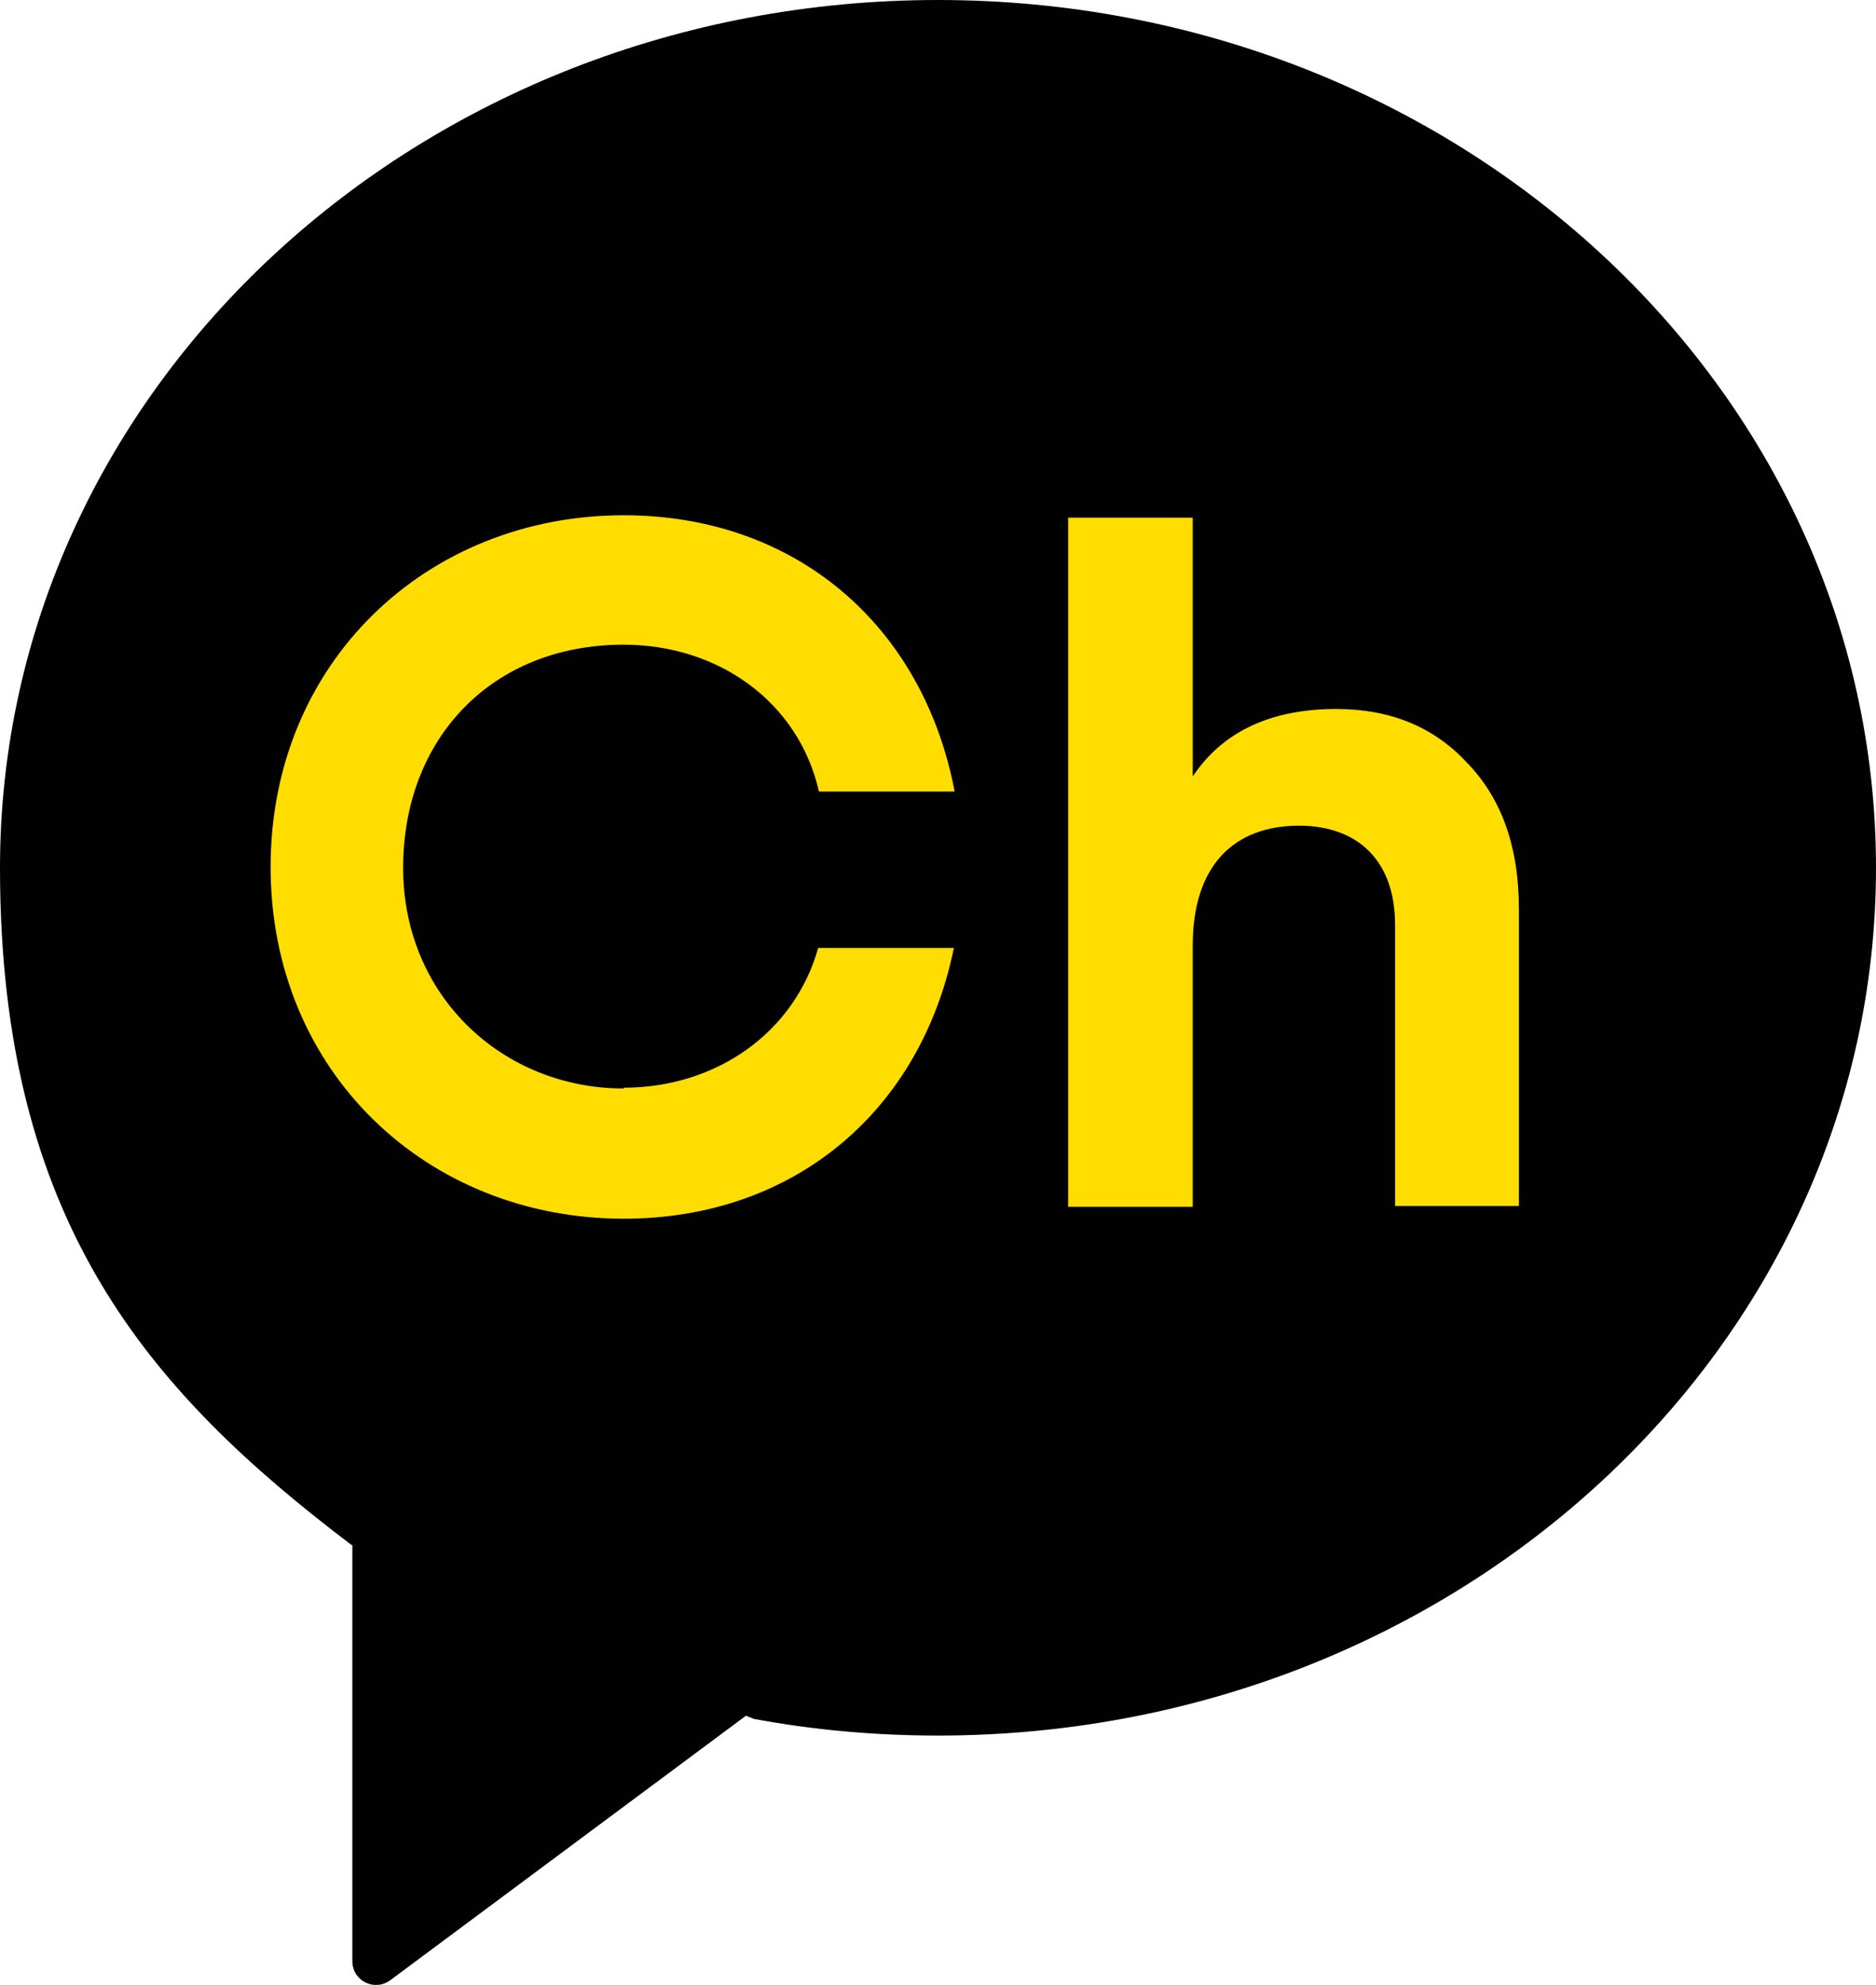
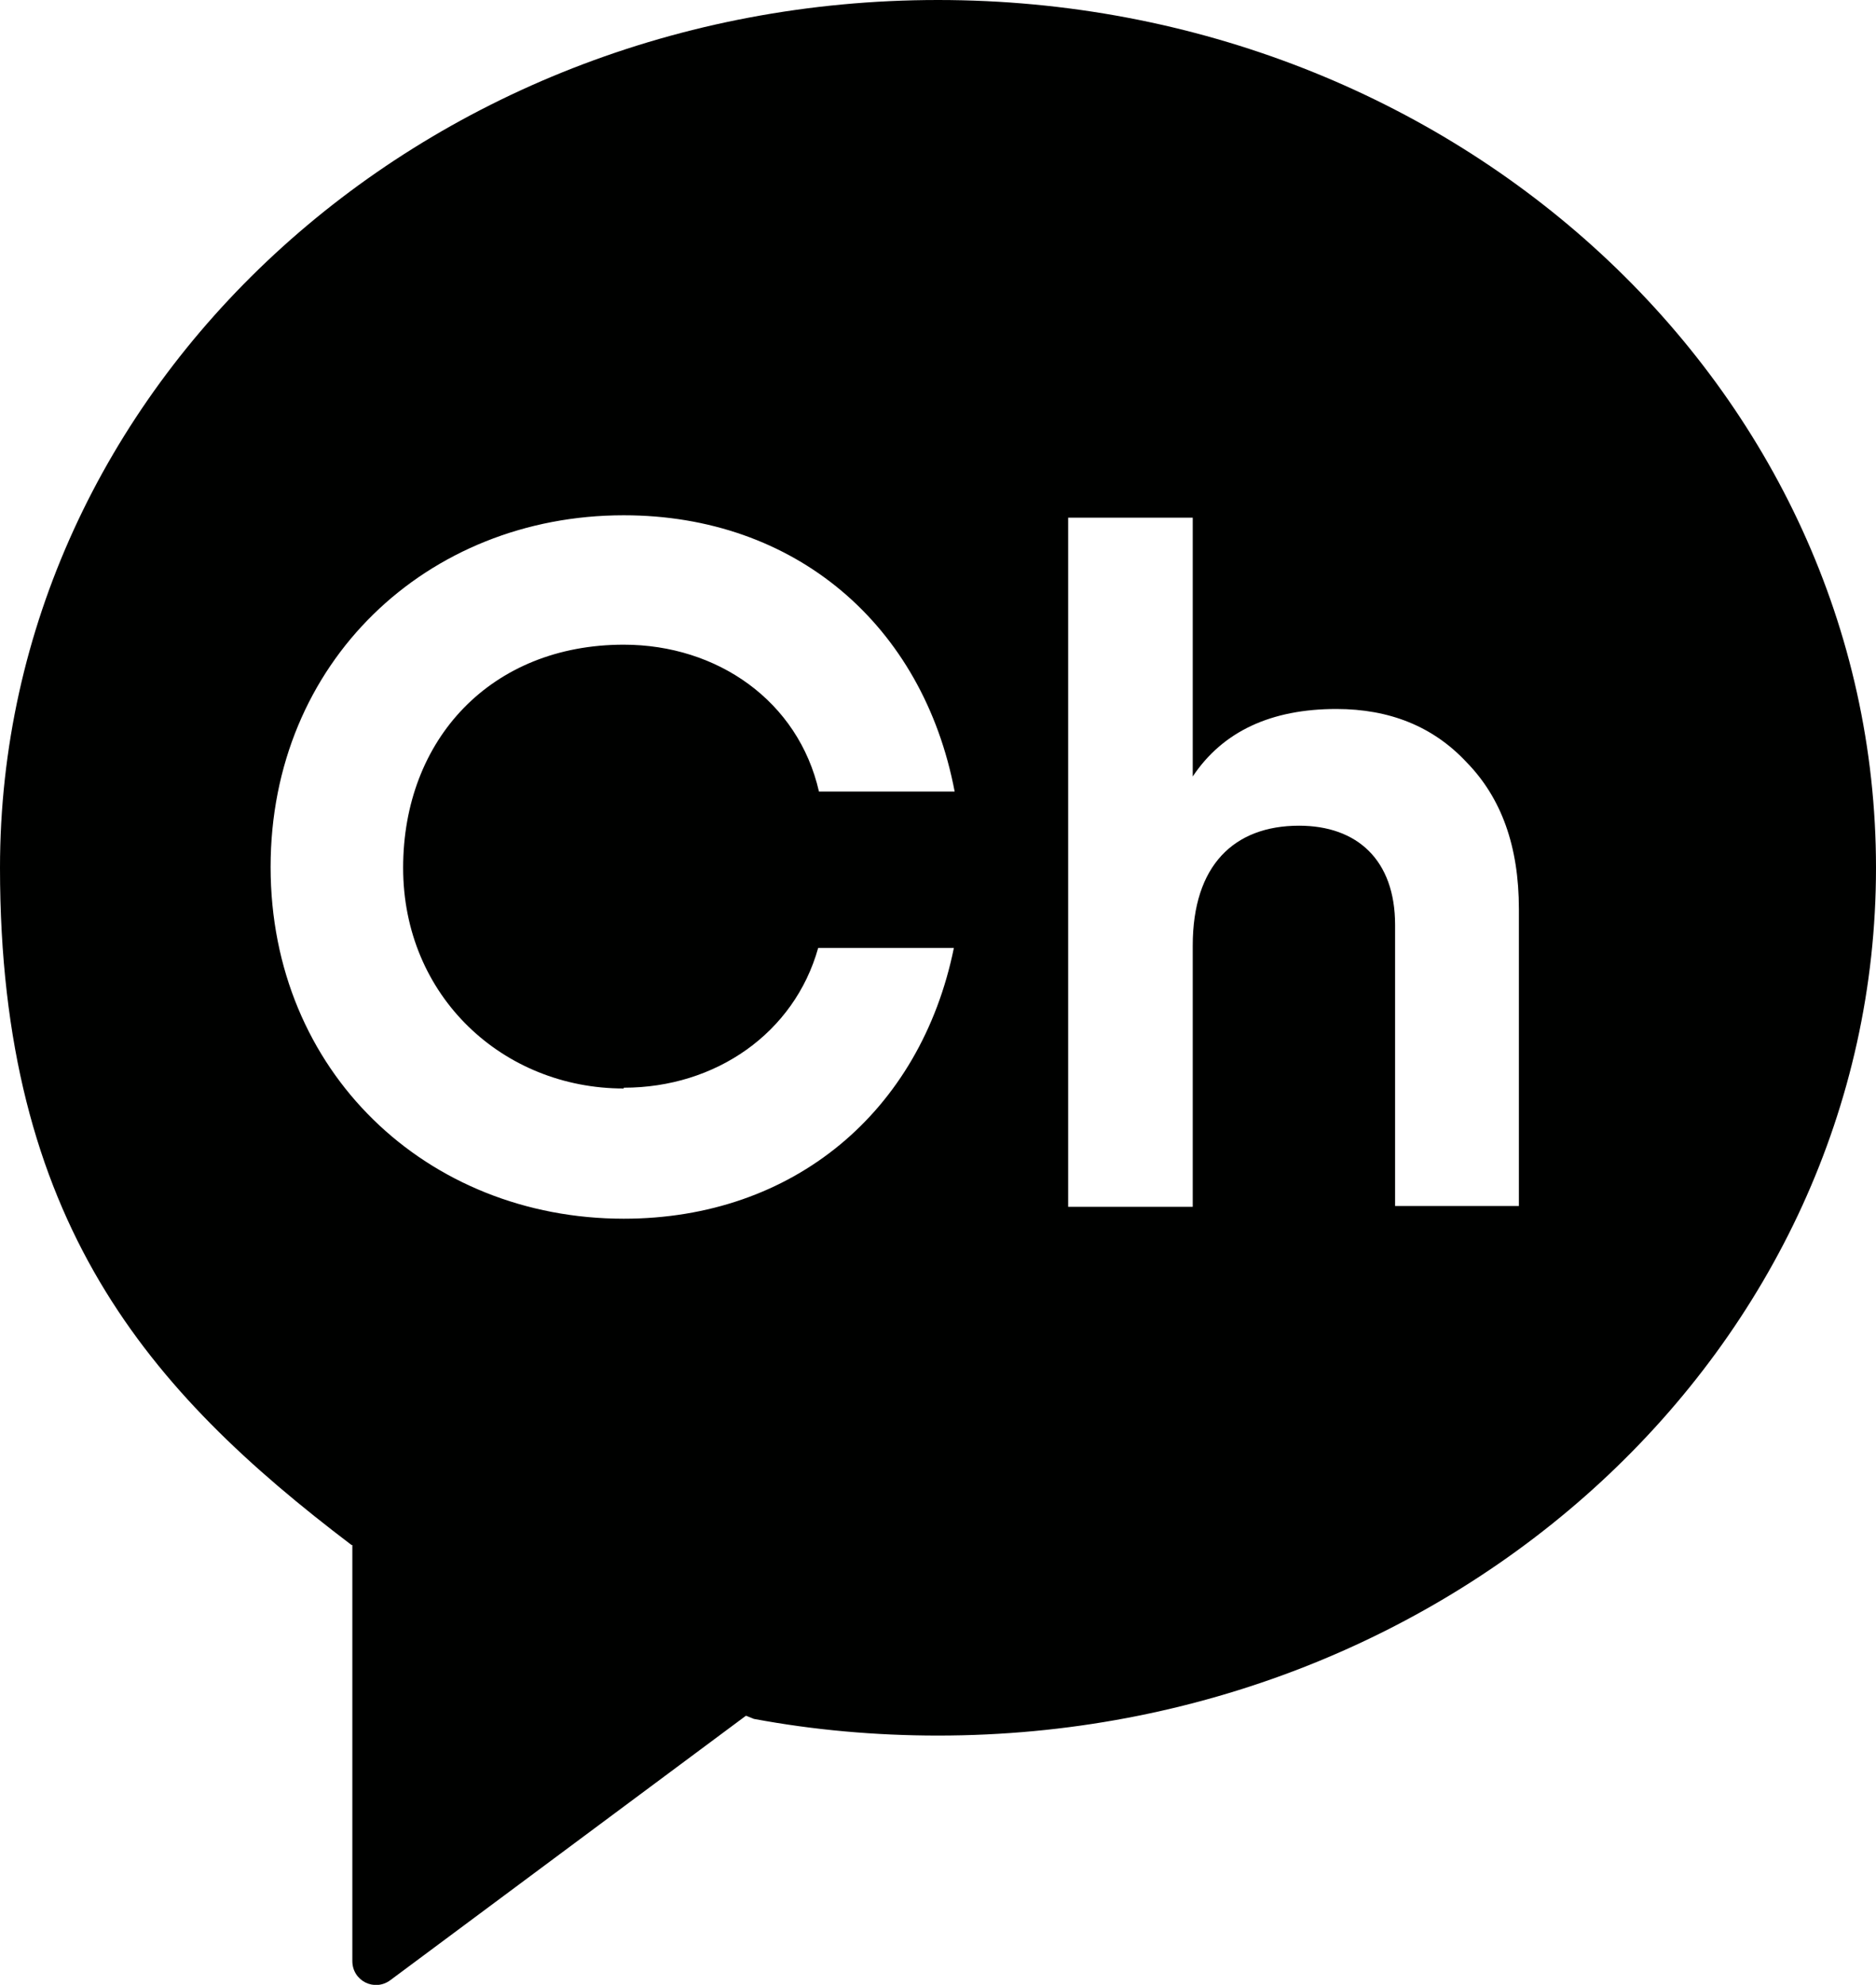
<svg xmlns="http://www.w3.org/2000/svg" id="_레이어_2" viewBox="0 0 23.64 25">
  <defs>
    <style>.cls-1{fill:#000100;}.cls-2{fill:#fd0;}</style>
  </defs>
  <g id="_레이어_1-2">
    <g>
-       <path class="cls-2" d="m11.82.59C5.6.59.56,5.26.56,11.01c0,4.25,1.78,6.27,4.22,8.12h.01v4.99c0,.24.27.37.46.23l4.27-3.17.09.04c.72.13,1.46.2,2.21.2,6.22,0,11.26-4.66,11.26-10.41S18.04.59,11.82.59" />
      <path class="cls-1" d="m11.82,0C5.29,0,0,4.89,0,10.93c0,4.46,1.87,6.59,4.43,8.53h.01v5.24c0,.25.28.39.48.24l4.48-3.33.1.04c.75.14,1.53.21,2.32.21,6.53,0,11.82-4.89,11.82-10.93S18.35,0,11.82,0m-3.96,13.7c1.16,0,2.15-.69,2.45-1.76h1.71c-.42,2.06-2.02,3.41-4.16,3.41-2.48,0-4.45-1.85-4.45-4.43s1.97-4.43,4.45-4.43c2.16,0,3.77,1.38,4.17,3.48h-1.71c-.26-1.14-1.28-1.85-2.46-1.85-1.67,0-2.78,1.19-2.78,2.81s1.26,2.78,2.78,2.78m11.29,1.48h-1.57v-3.54c0-.82-.48-1.25-1.21-1.25-.82,0-1.34.5-1.34,1.51v3.29h-1.57V6.52h1.57v3.26c.38-.57.99-.85,1.81-.85.67,0,1.22.22,1.64.67.44.45.66,1.06.66,1.85v3.74Z" />
    </g>
  </g>
</svg>